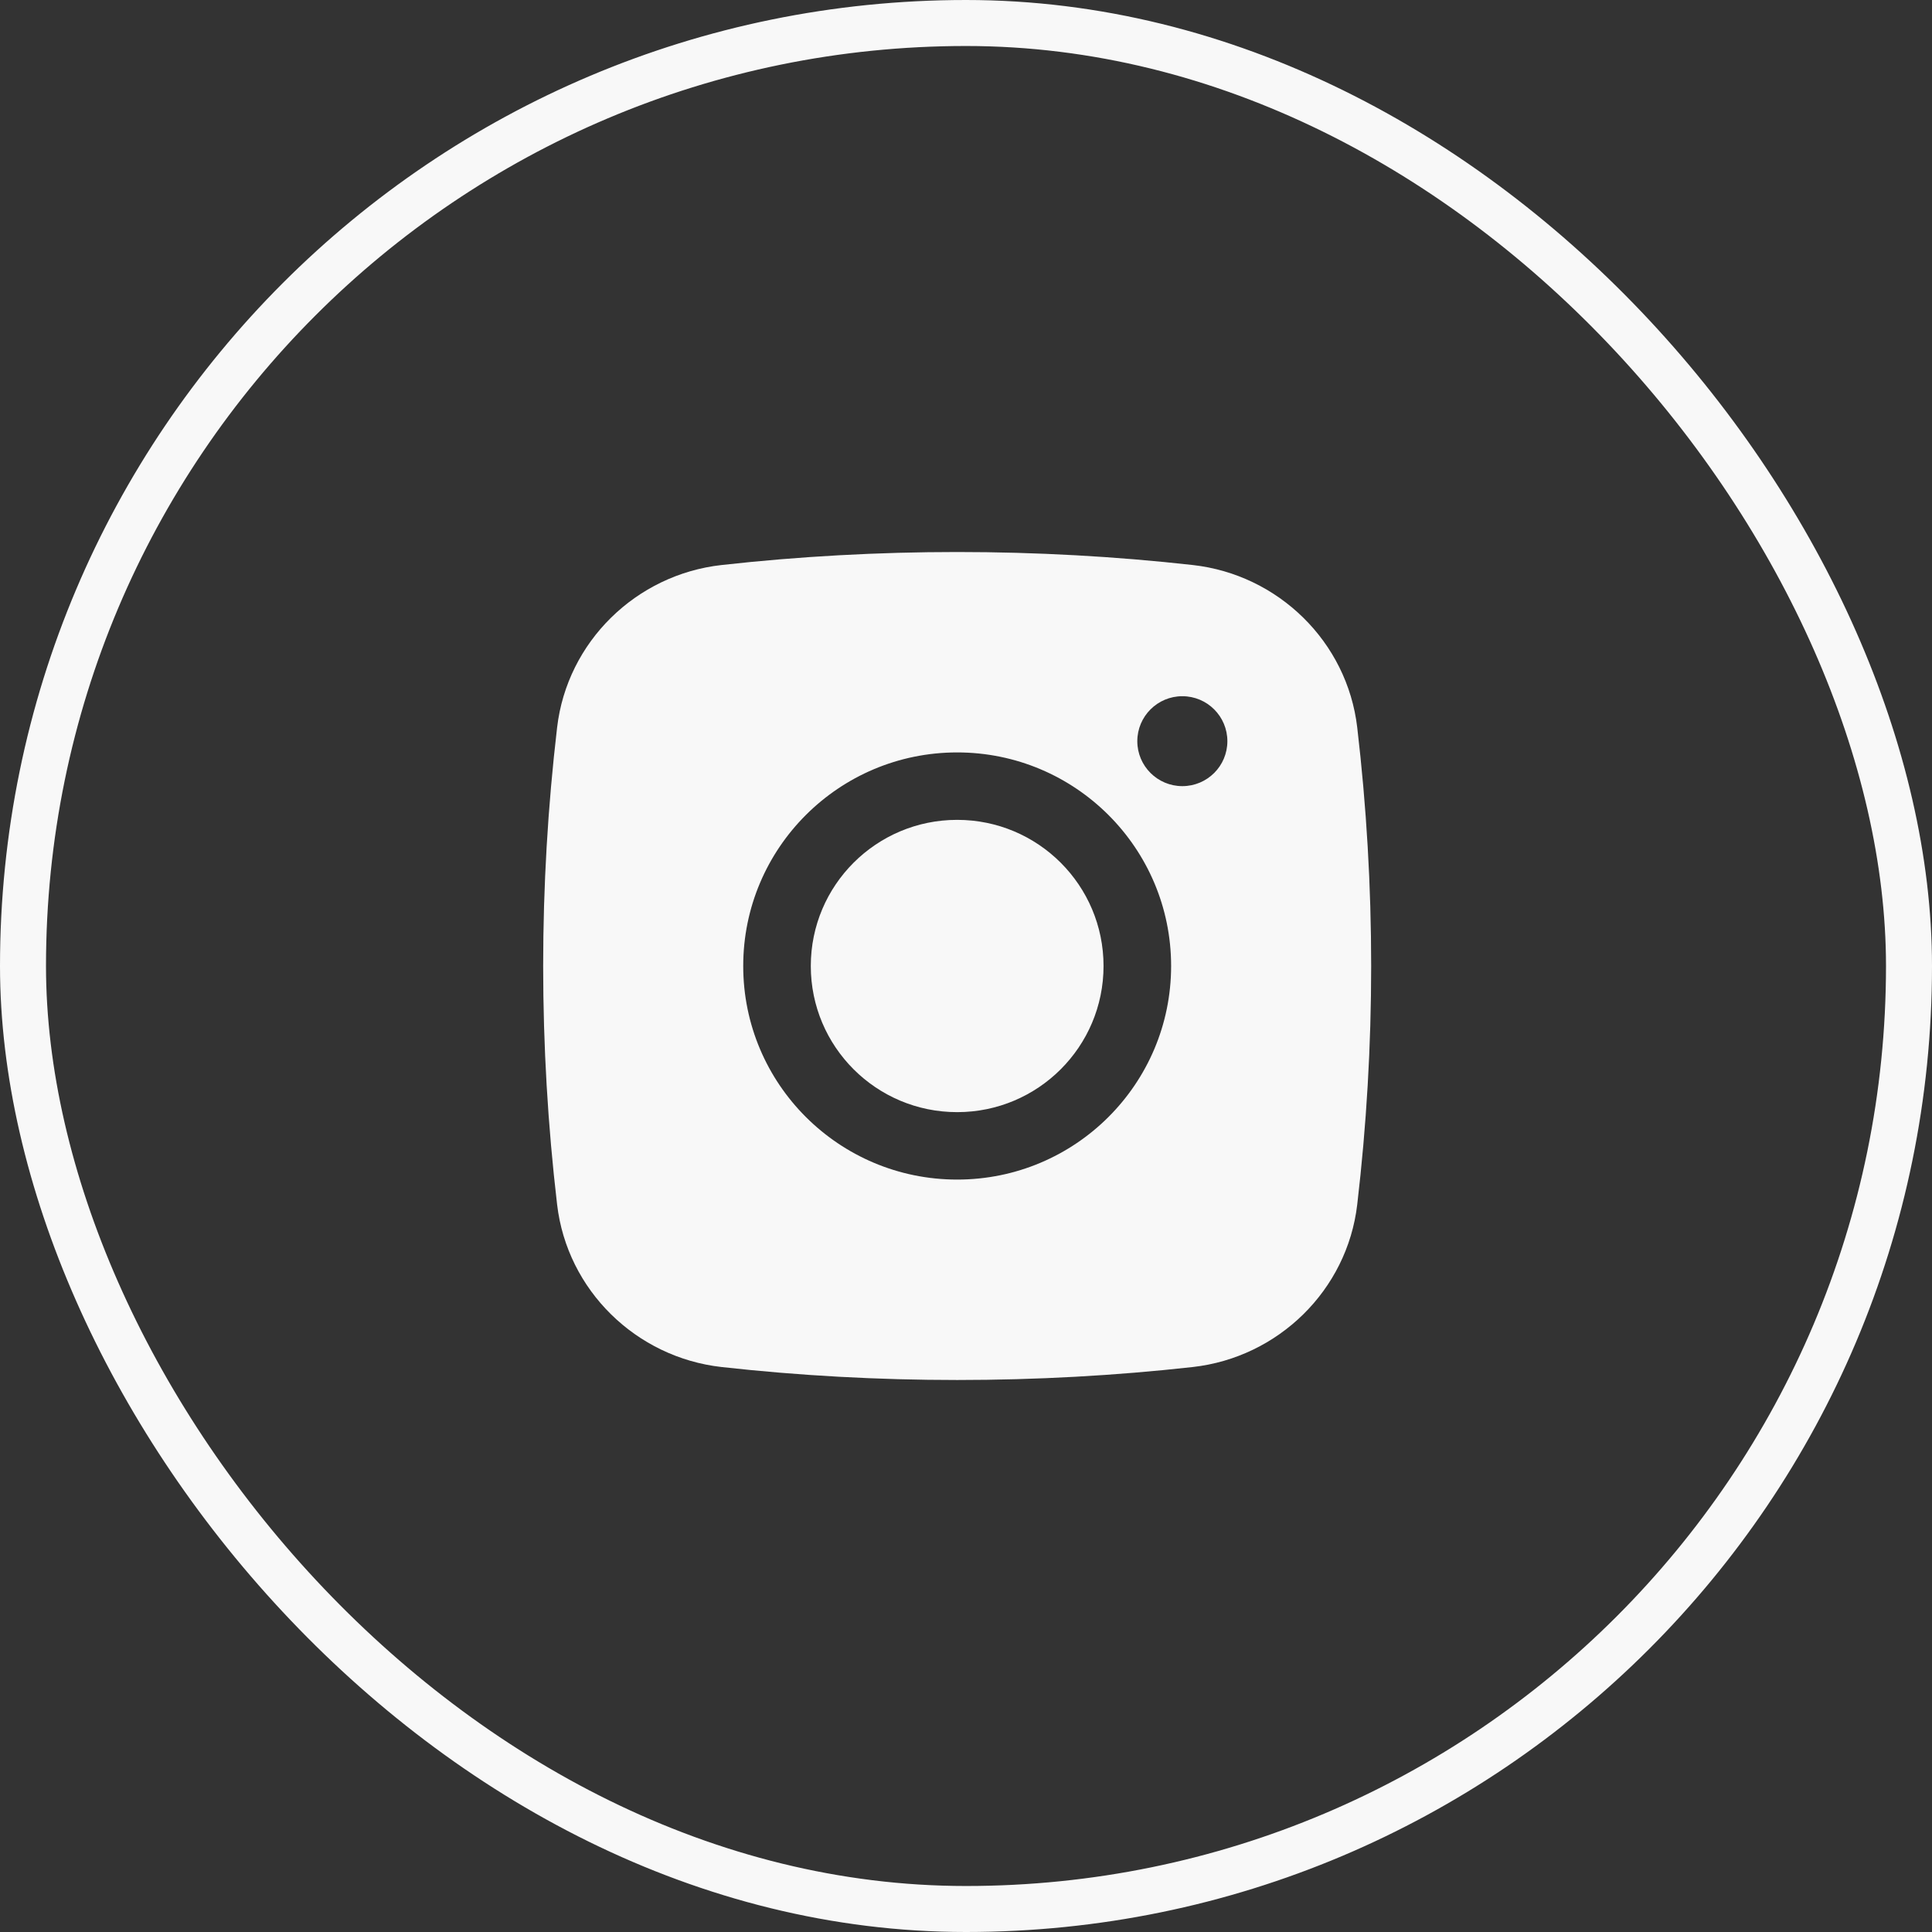
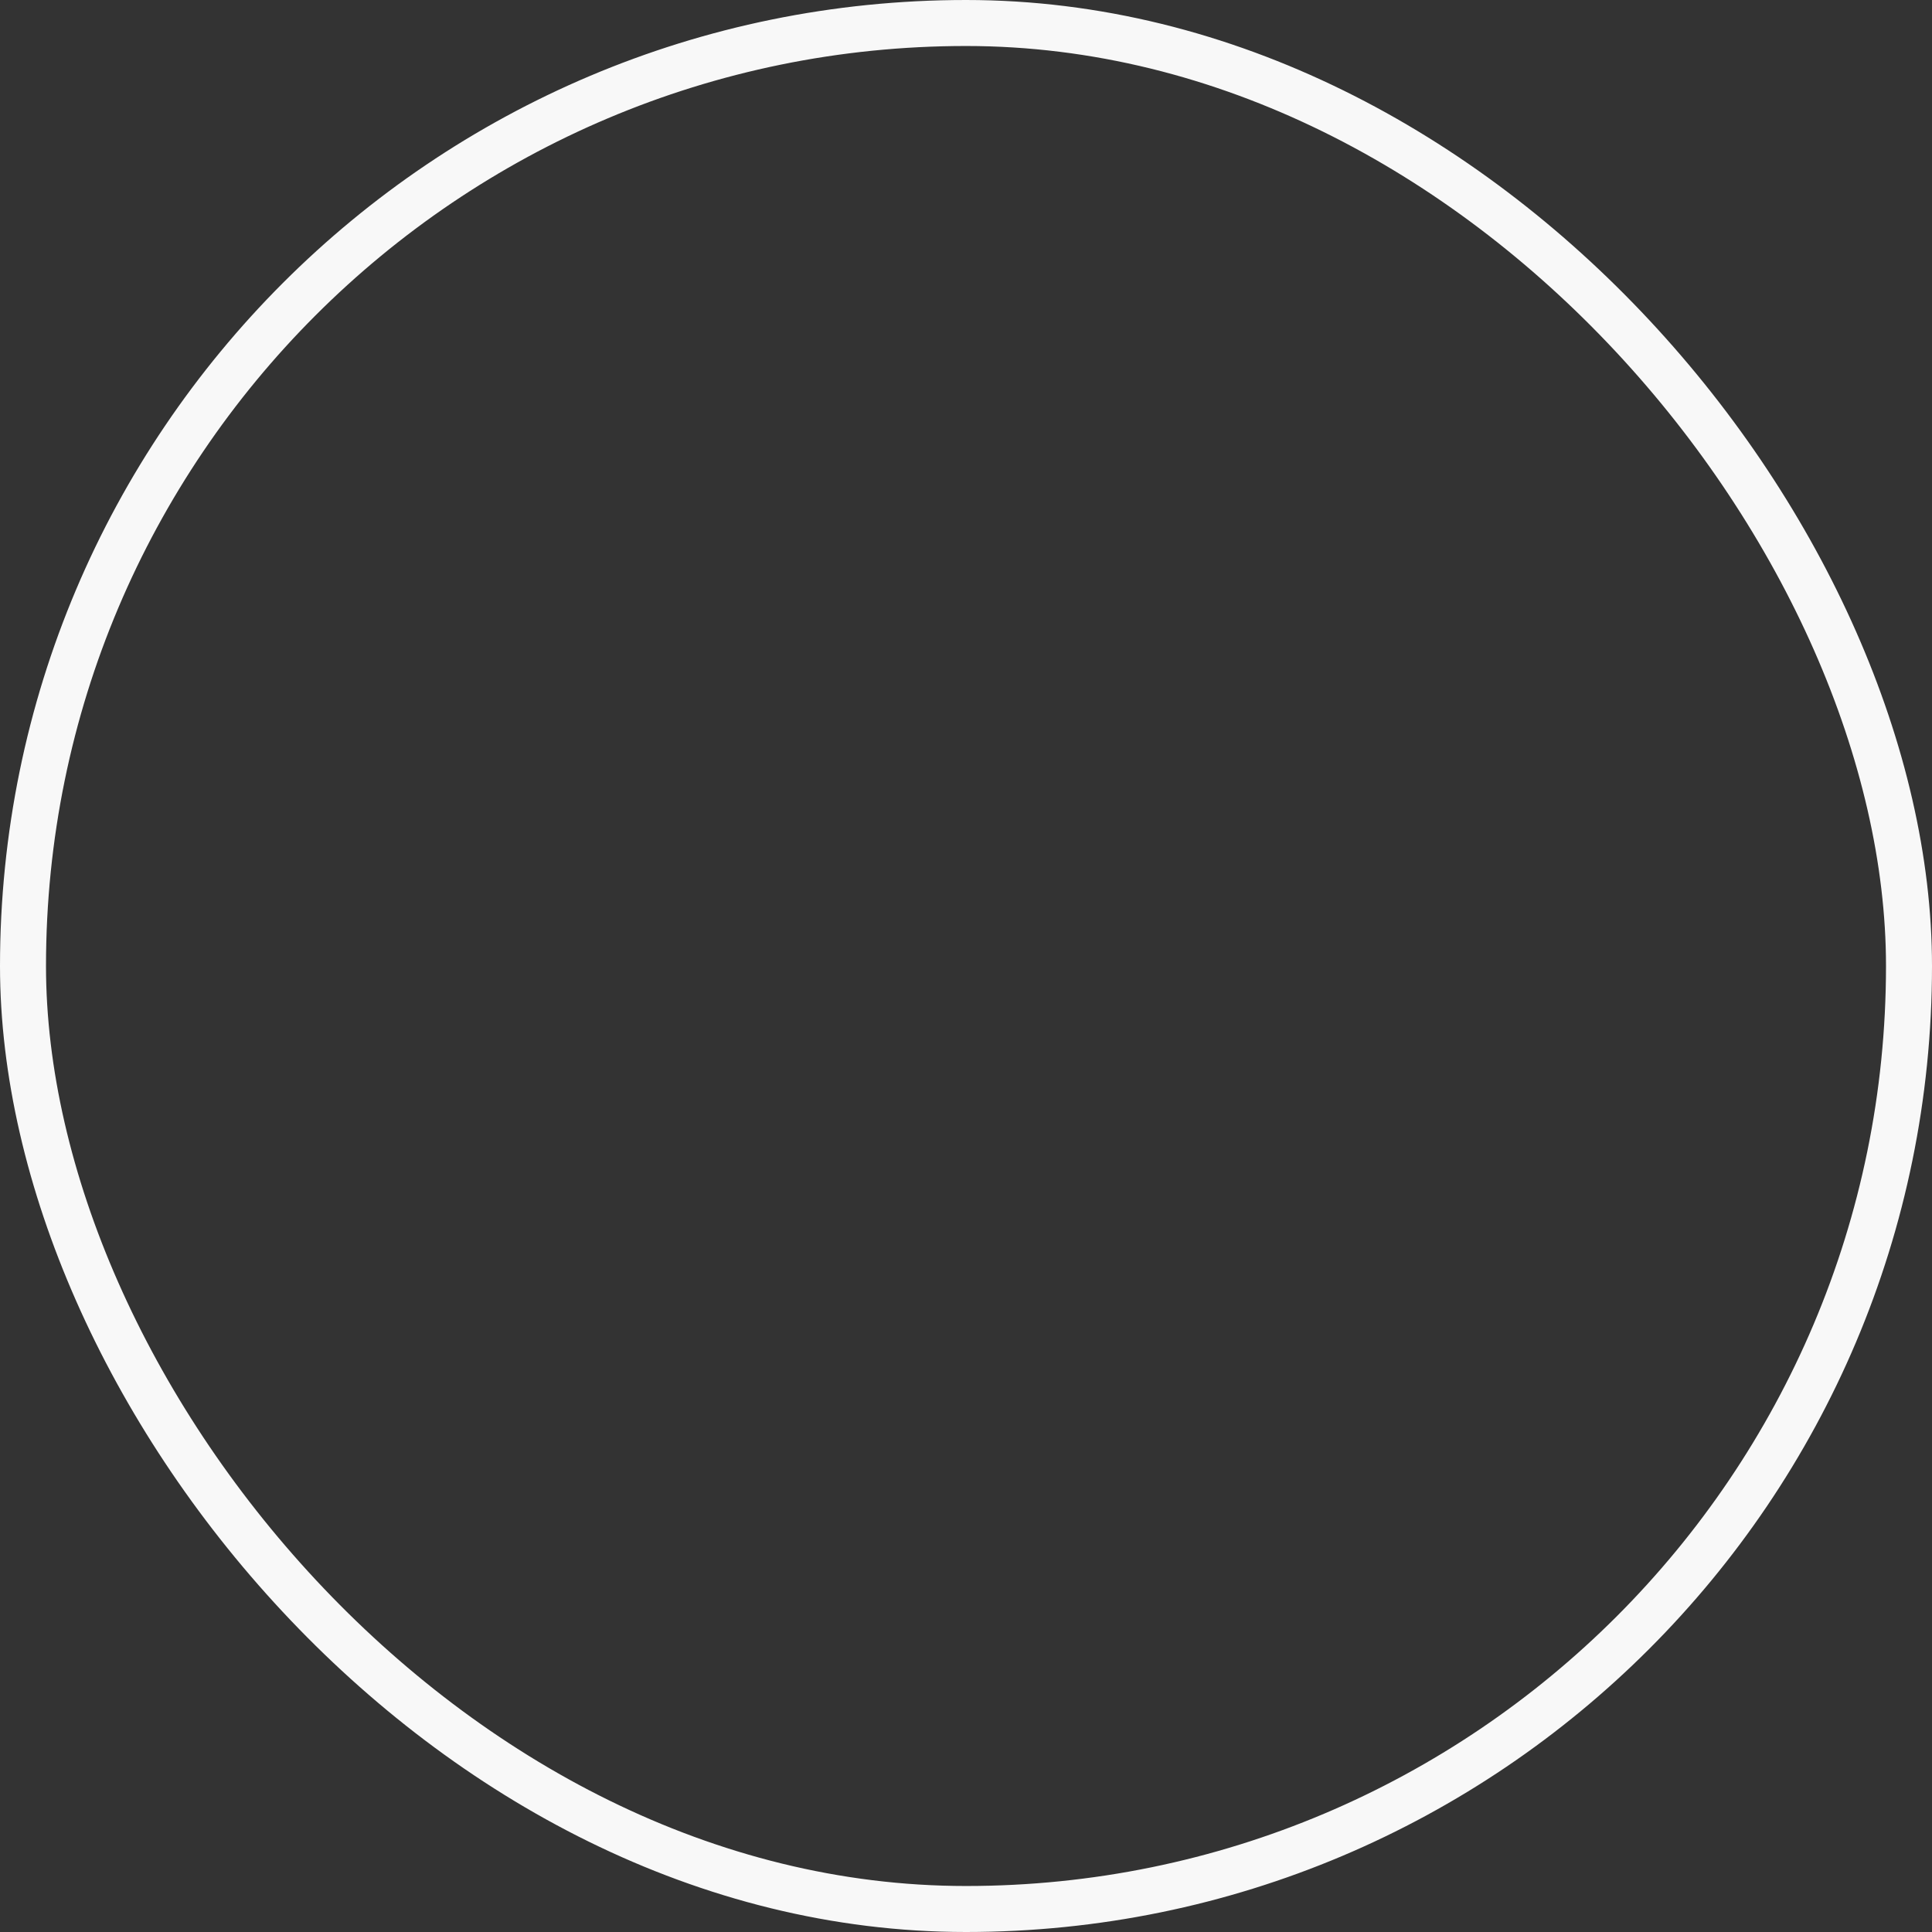
<svg xmlns="http://www.w3.org/2000/svg" width="42" height="42" viewBox="0 0 42 42" fill="none">
  <rect x="0" y="0" width="42" height="42" fill="#333333" stroke="none" />
-   <path d="M20.808 17.823C19.05 17.823 17.626 19.245 17.626 21C17.626 22.755 19.05 24.177 20.808 24.177C22.565 24.177 23.99 22.755 23.99 21C23.99 19.245 22.565 17.823 20.808 17.823Z" fill="#F8F8F8" />
-   <path fill-rule="evenodd" clip-rule="evenodd" d="M15.687 12.283C19.063 11.906 22.553 11.906 25.929 12.283C27.788 12.49 29.287 13.952 29.505 15.814C29.909 19.26 29.909 22.74 29.505 26.186C29.287 28.048 27.788 29.51 25.929 29.718C22.553 30.094 19.063 30.094 15.687 29.718C13.828 29.51 12.329 28.048 12.111 26.186C11.707 22.74 11.707 19.26 12.111 15.814C12.329 13.952 13.828 12.49 15.687 12.283ZM25.703 15.135C25.163 15.135 24.724 15.573 24.724 16.113C24.724 16.652 25.163 17.09 25.703 17.09C26.244 17.09 26.682 16.652 26.682 16.113C26.682 15.573 26.244 15.135 25.703 15.135ZM16.157 21C16.157 18.436 18.239 16.357 20.808 16.357C23.376 16.357 25.459 18.436 25.459 21C25.459 23.564 23.376 25.643 20.808 25.643C18.239 25.643 16.157 23.564 16.157 21Z" fill="#F8F8F8" />
  <rect x="0.5" y="0.5" width="41" height="41" rx="20.5" stroke="#F8F8F8" />
</svg>